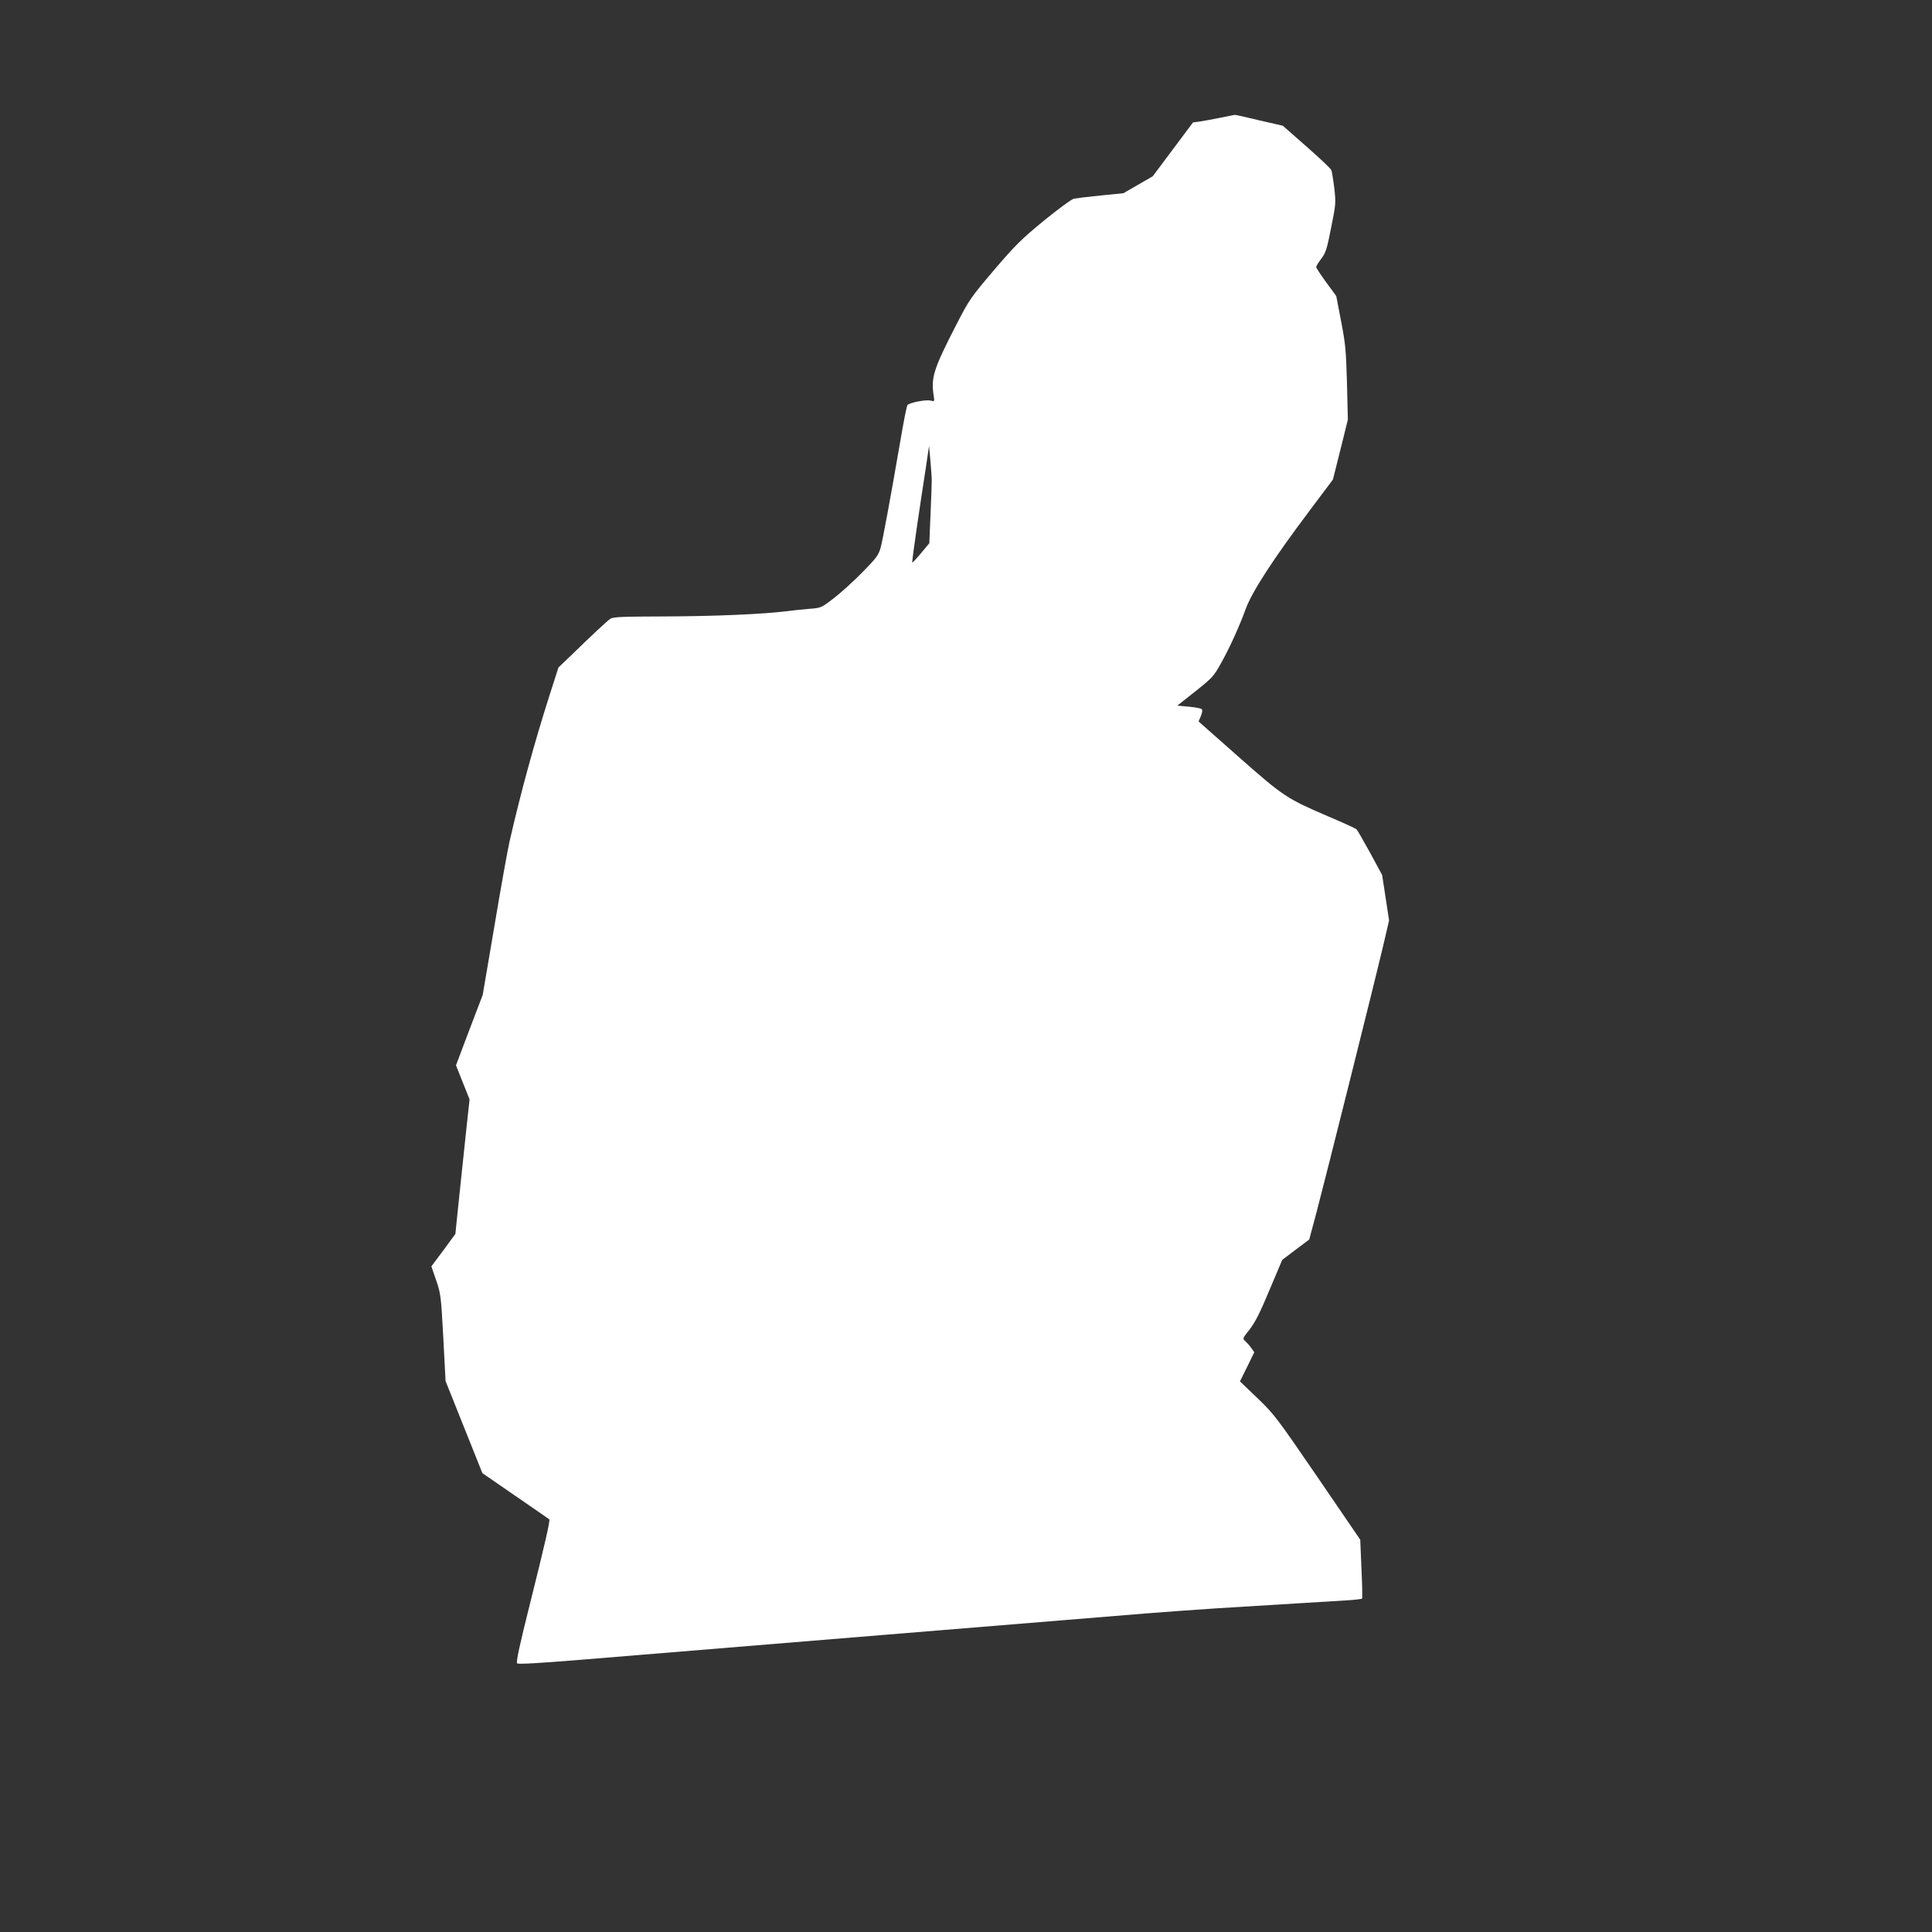
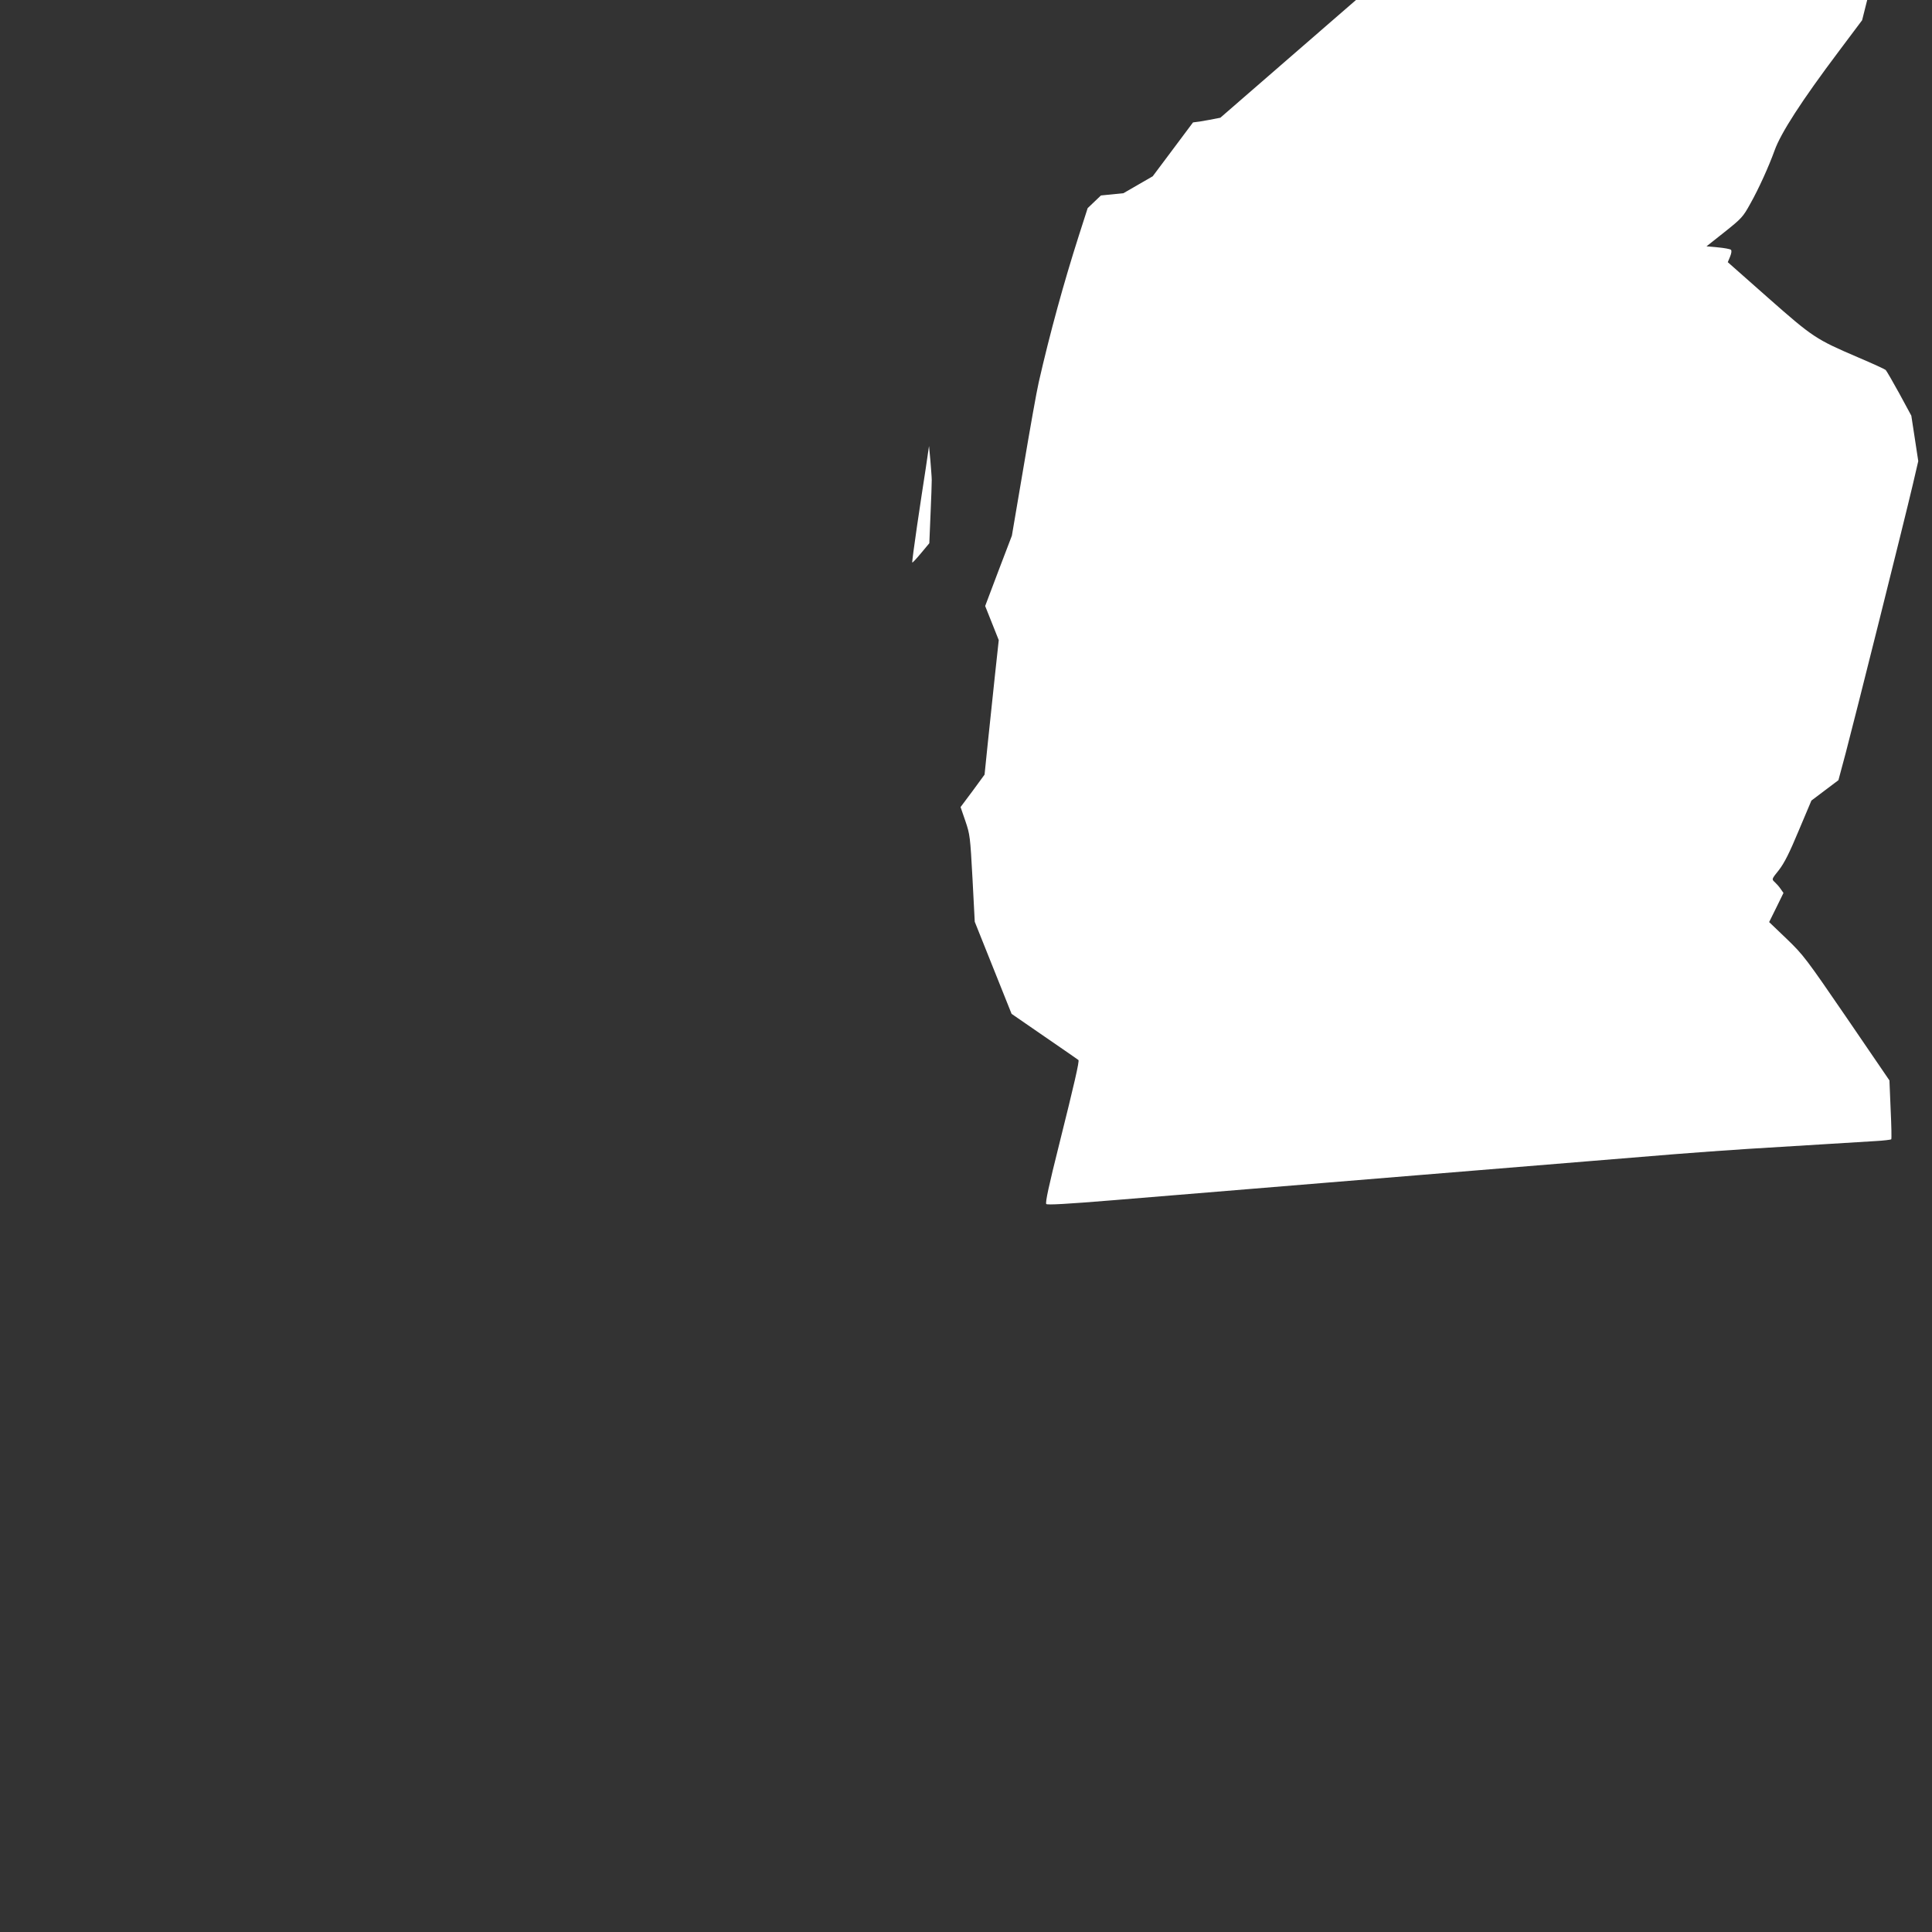
<svg xmlns="http://www.w3.org/2000/svg" version="1.0" width="1280pt" height="1280pt" viewBox="0 0 1280 1280" preserveAspectRatio="xMidYMid meet">
  <rect x="0" y="0" width="1280" height="1280" fill="#333333" stroke="none" />
  <g transform="translate(0,1280) scale(0.1,-0.1)" fill="#ffffff" stroke="none">
-     <path d="M8085 12020 c-49 -10 -110 -21 -135 -25 l-46 -6 -133 -178 -134 -179 -97 -56 -97 -56 -149 -15 c-82 -8 -162 -18 -178 -21 -16 -3 -104 -68 -200 -146 -151 -124 -190 -163 -331 -328 -153 -180 -164 -196 -247 -357 -153 -298 -171 -353 -152 -476 6 -37 5 -38 -21 -31 -31 8 -141 -14 -153 -30 -5 -6 -25 -108 -45 -226 -71 -410 -118 -665 -133 -720 -14 -48 -28 -68 -122 -163 -59 -60 -144 -137 -190 -172 -82 -63 -83 -63 -165 -69 -45 -4 -113 -11 -152 -16 -148 -19 -474 -33 -800 -34 -289 -1 -343 -3 -362 -16 -25 -18 -129 -115 -255 -238 l-88 -84 -60 -187 c-98 -307 -189 -637 -264 -966 -14 -60 -59 -314 -101 -564 l-77 -453 -89 -233 -88 -233 45 -113 45 -113 -26 -240 c-14 -133 -35 -333 -47 -446 l-21 -205 -79 -108 -80 -107 32 -93 c30 -88 32 -103 47 -380 l15 -287 122 -305 122 -305 219 -151 c121 -83 222 -153 224 -155 7 -7 -27 -156 -127 -556 -69 -275 -94 -390 -86 -398 7 -7 135 0 440 25 733 60 1150 95 1399 115 132 11 407 33 610 50 451 37 753 62 1160 95 171 14 418 34 550 45 132 11 350 26 485 35 601 37 751 46 848 52 56 3 104 9 106 12 3 4 1 93 -4 198 l-8 192 -282 413 c-272 397 -287 417 -399 525 l-116 111 48 97 47 96 -19 27 c-10 15 -28 35 -39 45 -21 19 -21 19 28 80 36 47 69 112 131 261 l84 199 90 68 89 67 48 179 c56 211 391 1549 444 1776 l37 159 -23 151 -23 150 -79 146 c-44 80 -85 151 -91 157 -7 6 -88 43 -182 83 -280 120 -299 132 -597 395 l-267 236 15 36 c9 22 12 40 6 46 -5 5 -43 12 -85 16 l-77 7 120 95 c113 90 122 100 170 187 56 99 124 250 161 353 41 115 178 328 427 659 l153 204 50 199 49 198 -6 243 c-6 216 -10 260 -39 409 l-32 167 -67 91 c-36 50 -66 95 -66 101 0 6 15 30 33 54 30 39 38 63 66 206 32 159 32 165 21 263 -7 56 -16 109 -19 118 -3 10 -77 80 -164 156 l-158 139 -157 36 c-86 21 -159 37 -162 36 -3 -1 -45 -9 -95 -19z m-1912 -2400 c0 -19 -3 -121 -8 -227 l-8 -192 -55 -66 c-30 -36 -56 -64 -58 -62 -2 2 12 109 31 238 19 129 45 302 58 384 l22 150 9 -95 c4 -52 9 -111 9 -130z" />
+     <path d="M8085 12020 c-49 -10 -110 -21 -135 -25 l-46 -6 -133 -178 -134 -179 -97 -56 -97 -56 -149 -15 l-88 -84 -60 -187 c-98 -307 -189 -637 -264 -966 -14 -60 -59 -314 -101 -564 l-77 -453 -89 -233 -88 -233 45 -113 45 -113 -26 -240 c-14 -133 -35 -333 -47 -446 l-21 -205 -79 -108 -80 -107 32 -93 c30 -88 32 -103 47 -380 l15 -287 122 -305 122 -305 219 -151 c121 -83 222 -153 224 -155 7 -7 -27 -156 -127 -556 -69 -275 -94 -390 -86 -398 7 -7 135 0 440 25 733 60 1150 95 1399 115 132 11 407 33 610 50 451 37 753 62 1160 95 171 14 418 34 550 45 132 11 350 26 485 35 601 37 751 46 848 52 56 3 104 9 106 12 3 4 1 93 -4 198 l-8 192 -282 413 c-272 397 -287 417 -399 525 l-116 111 48 97 47 96 -19 27 c-10 15 -28 35 -39 45 -21 19 -21 19 28 80 36 47 69 112 131 261 l84 199 90 68 89 67 48 179 c56 211 391 1549 444 1776 l37 159 -23 151 -23 150 -79 146 c-44 80 -85 151 -91 157 -7 6 -88 43 -182 83 -280 120 -299 132 -597 395 l-267 236 15 36 c9 22 12 40 6 46 -5 5 -43 12 -85 16 l-77 7 120 95 c113 90 122 100 170 187 56 99 124 250 161 353 41 115 178 328 427 659 l153 204 50 199 49 198 -6 243 c-6 216 -10 260 -39 409 l-32 167 -67 91 c-36 50 -66 95 -66 101 0 6 15 30 33 54 30 39 38 63 66 206 32 159 32 165 21 263 -7 56 -16 109 -19 118 -3 10 -77 80 -164 156 l-158 139 -157 36 c-86 21 -159 37 -162 36 -3 -1 -45 -9 -95 -19z m-1912 -2400 c0 -19 -3 -121 -8 -227 l-8 -192 -55 -66 c-30 -36 -56 -64 -58 -62 -2 2 12 109 31 238 19 129 45 302 58 384 l22 150 9 -95 c4 -52 9 -111 9 -130z" />
  </g>
</svg>